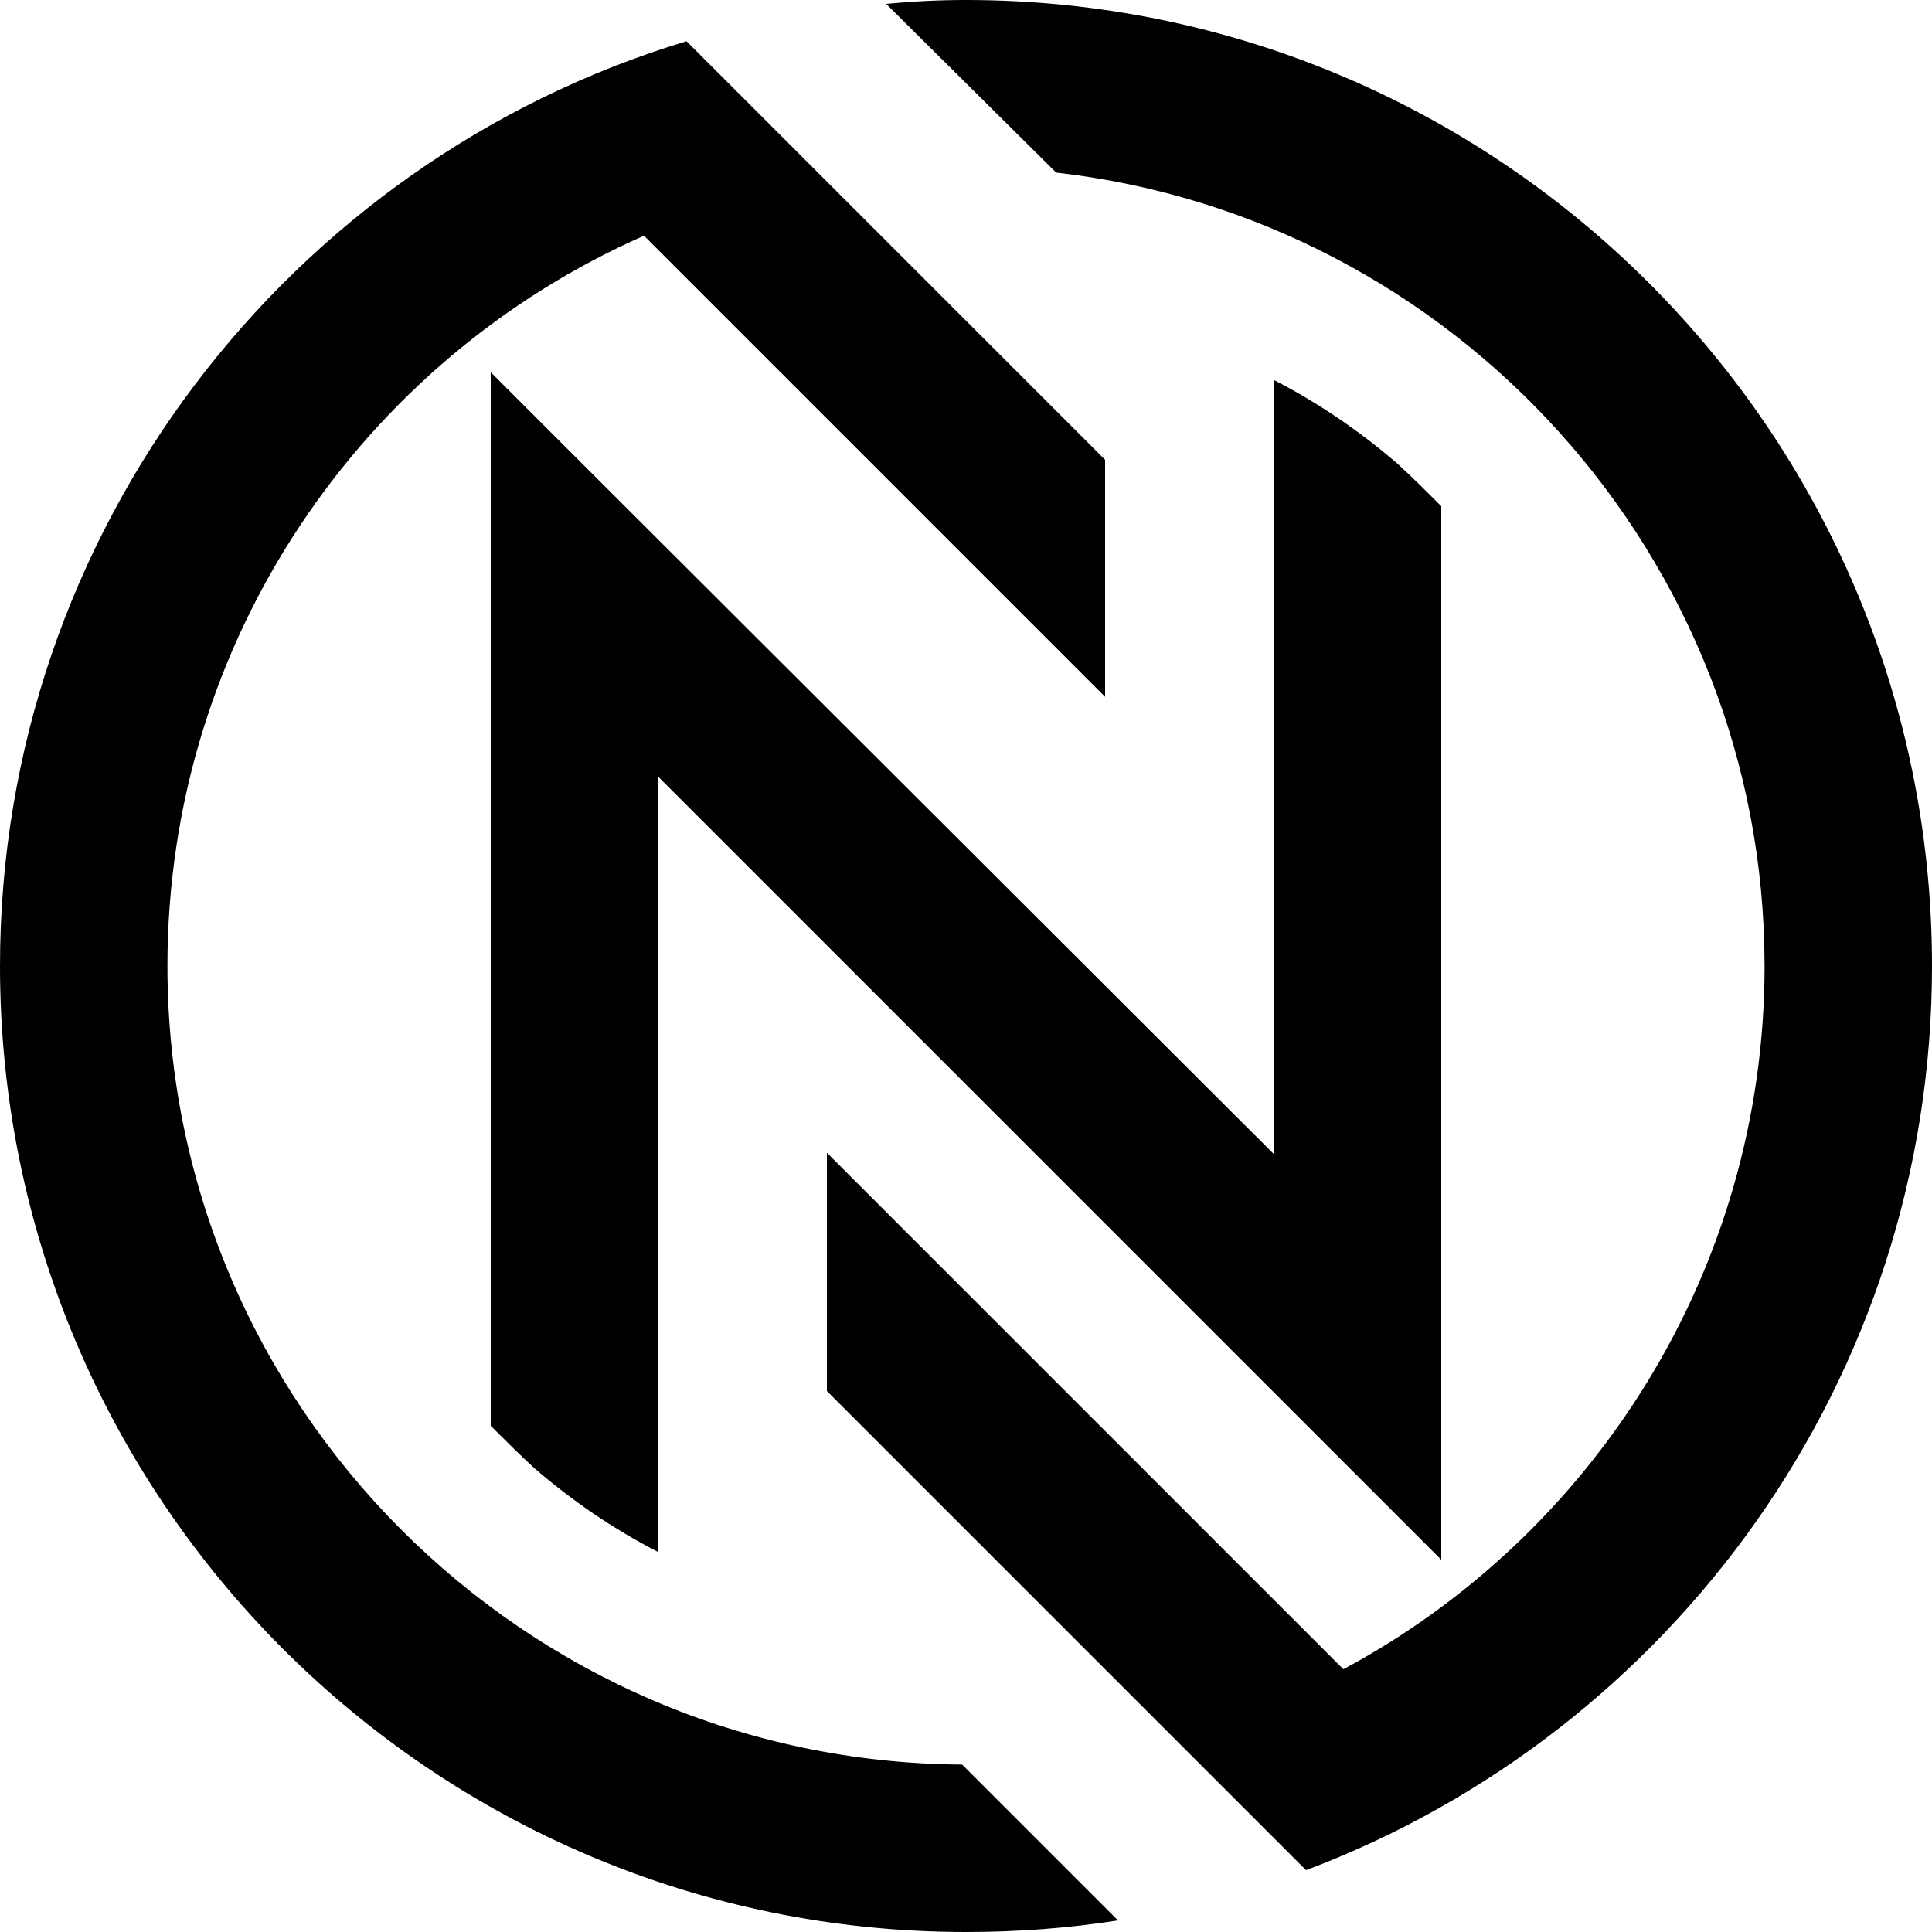
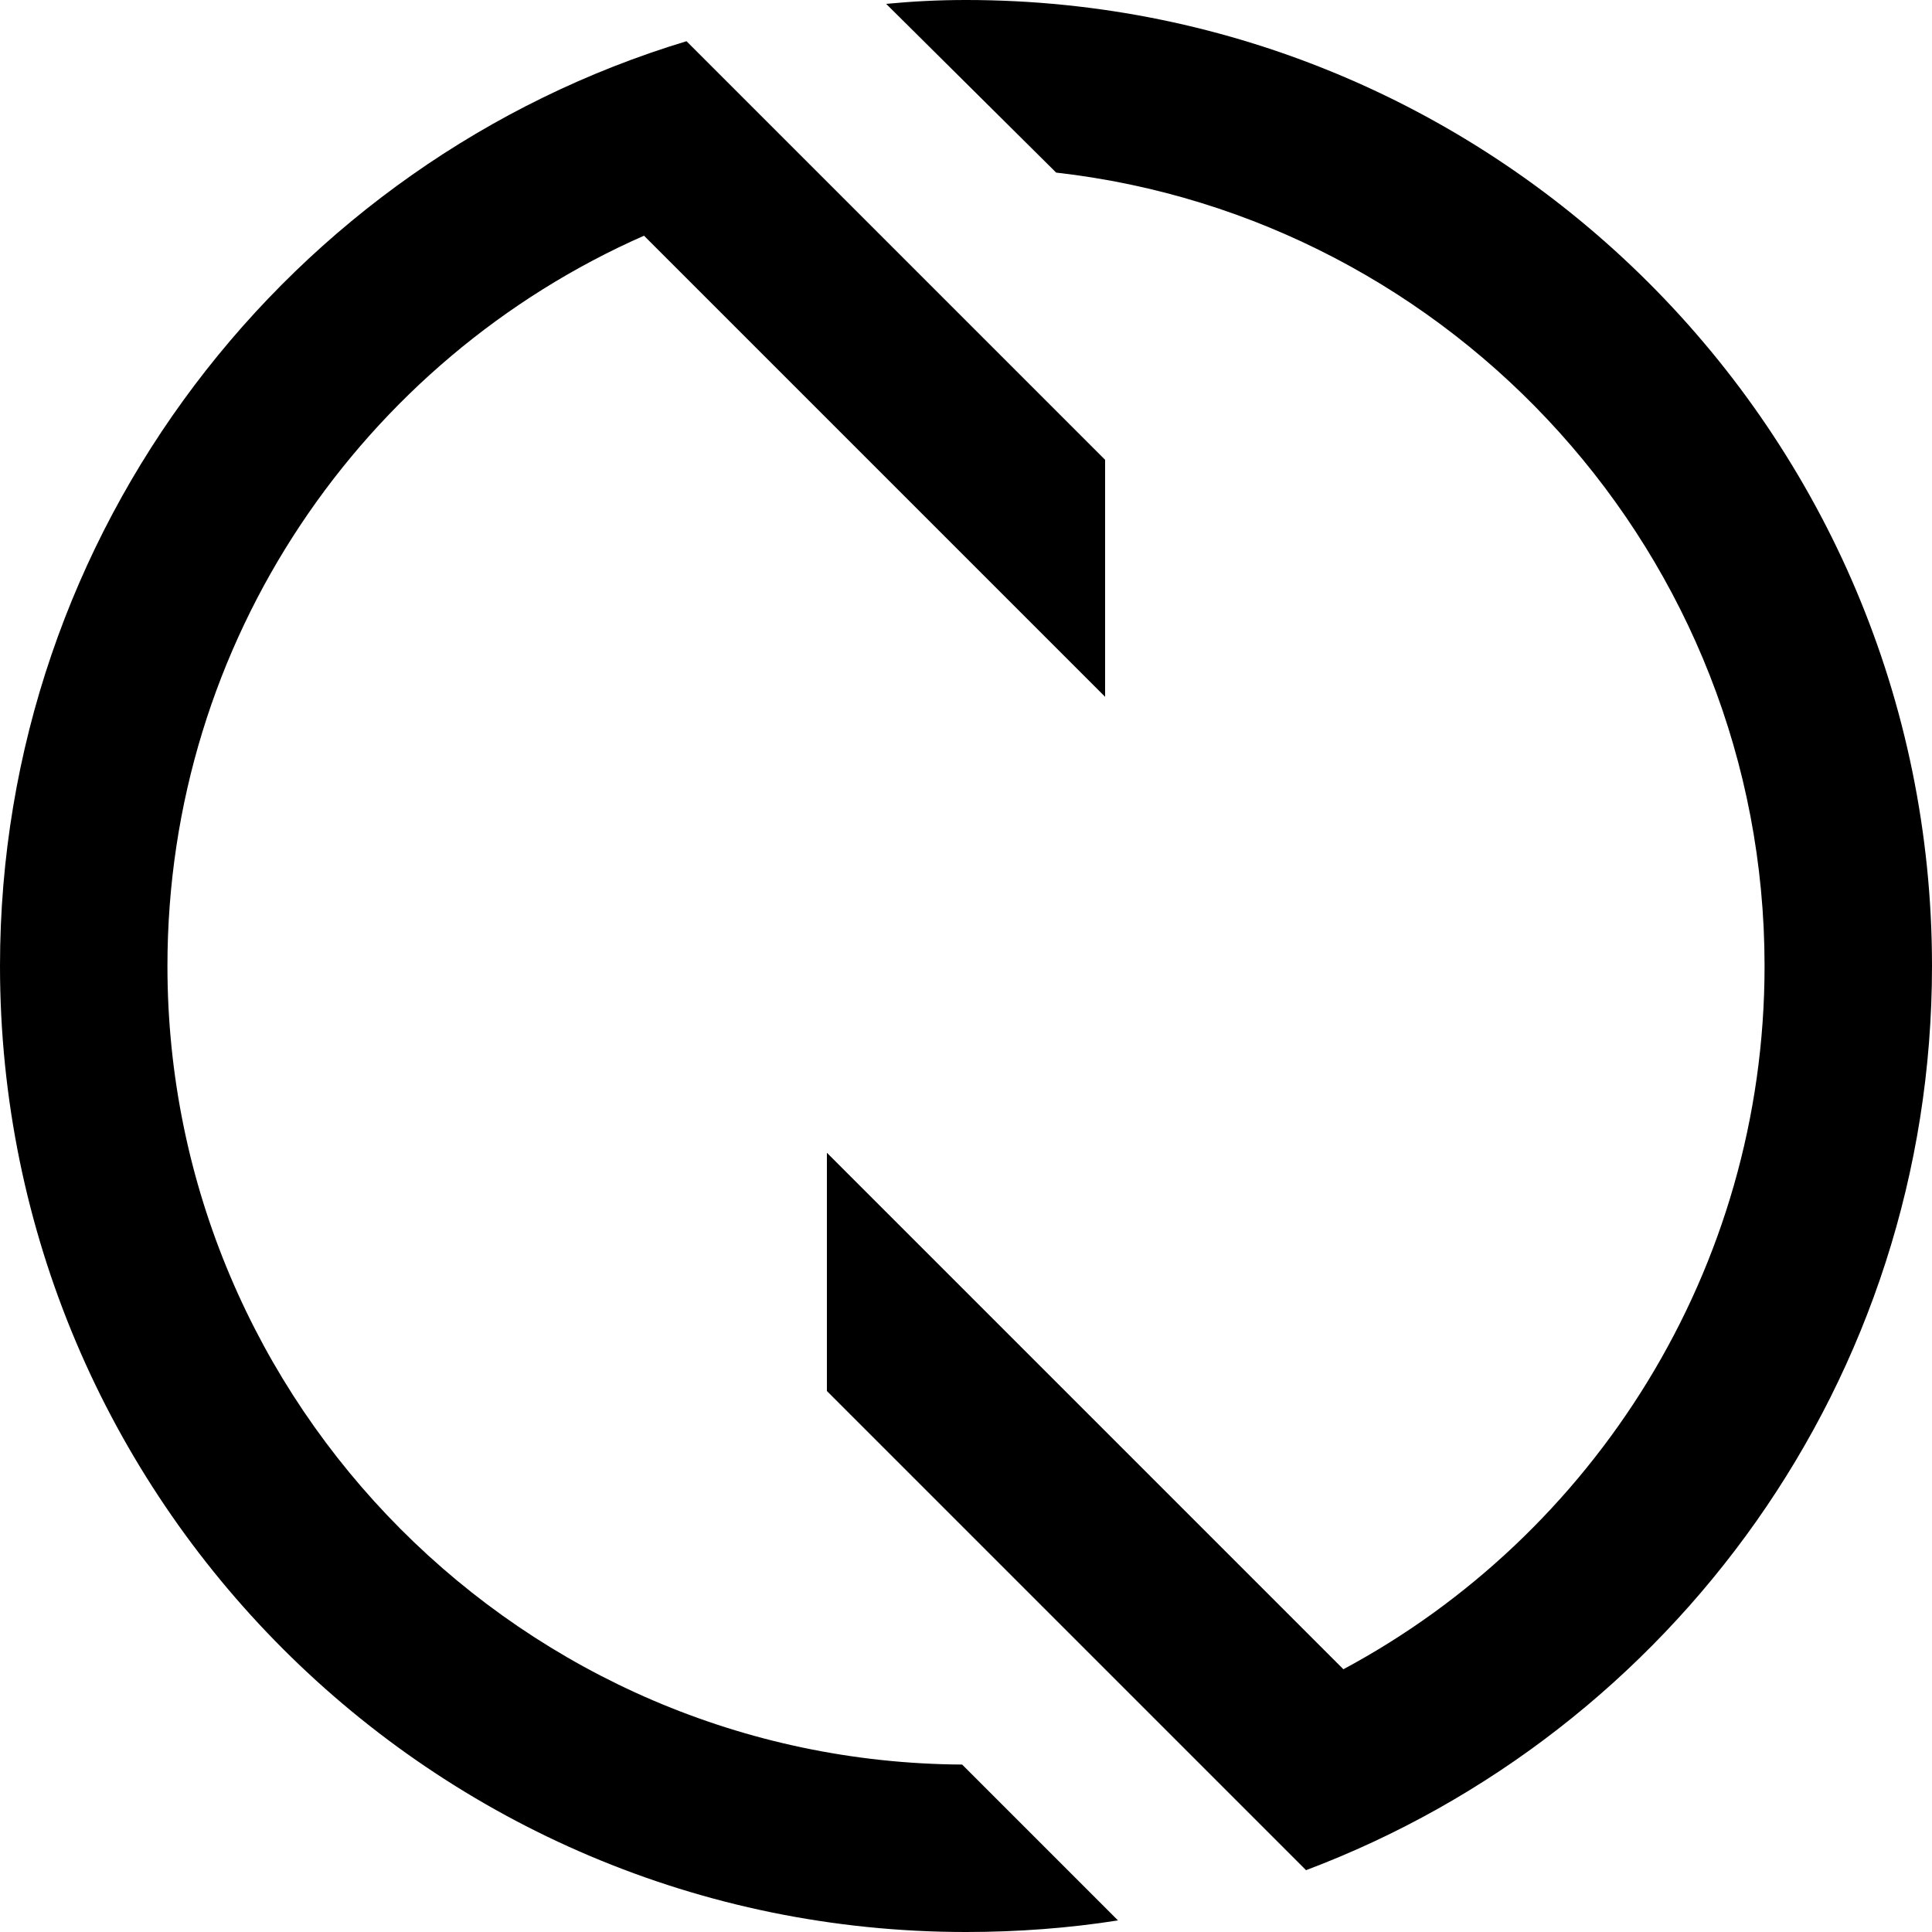
<svg xmlns="http://www.w3.org/2000/svg" height="150.0" preserveAspectRatio="xMidYMid meet" version="1.0" viewBox="30.0 30.0 150.0 150.0" width="150.0" zoomAndPan="magnify">
  <g>
    <g id="change1_1">
-       <path d="M68.1,58.9v81.8c1.1,1.1,2.2,2.2,3.4,3.3c2.9,2.5,6.1,4.7,9.6,6.5V90.3l60.8,60.8V69.3c-1.1-1.1-2.2-2.2-3.4-3.3 c-2.9-2.5-6.1-4.7-9.6-6.5v60.1L73.6,64.4L68.1,58.9" />
      <path d="M43,105c0-25.3,15.2-47.1,37-56.7l35.8,35.8V65.7l-5.4-5.4h0L94.1,44l-8-8l-2.8-2.8C52.5,42.5,30,71.2,30,105 c0,41.4,33.6,75,75,75c4,0,8-0.3,11.8-0.9L104.7,167C70.7,166.8,43,139.1,43,105" />
      <path d="M105,30c-2.1,0-4.1,0.1-6.2,0.3L112,43.4c30.9,3.5,55,29.8,55,61.6c0,23.6-13.3,44.2-32.7,54.6l-40.1-40.1V138l9.5,9.5 l17.4,17.4l10.3,10.3c28.4-10.7,48.6-38.1,48.6-70.2C180,63.6,146.4,30,105,30" />
    </g>
  </g>
</svg>